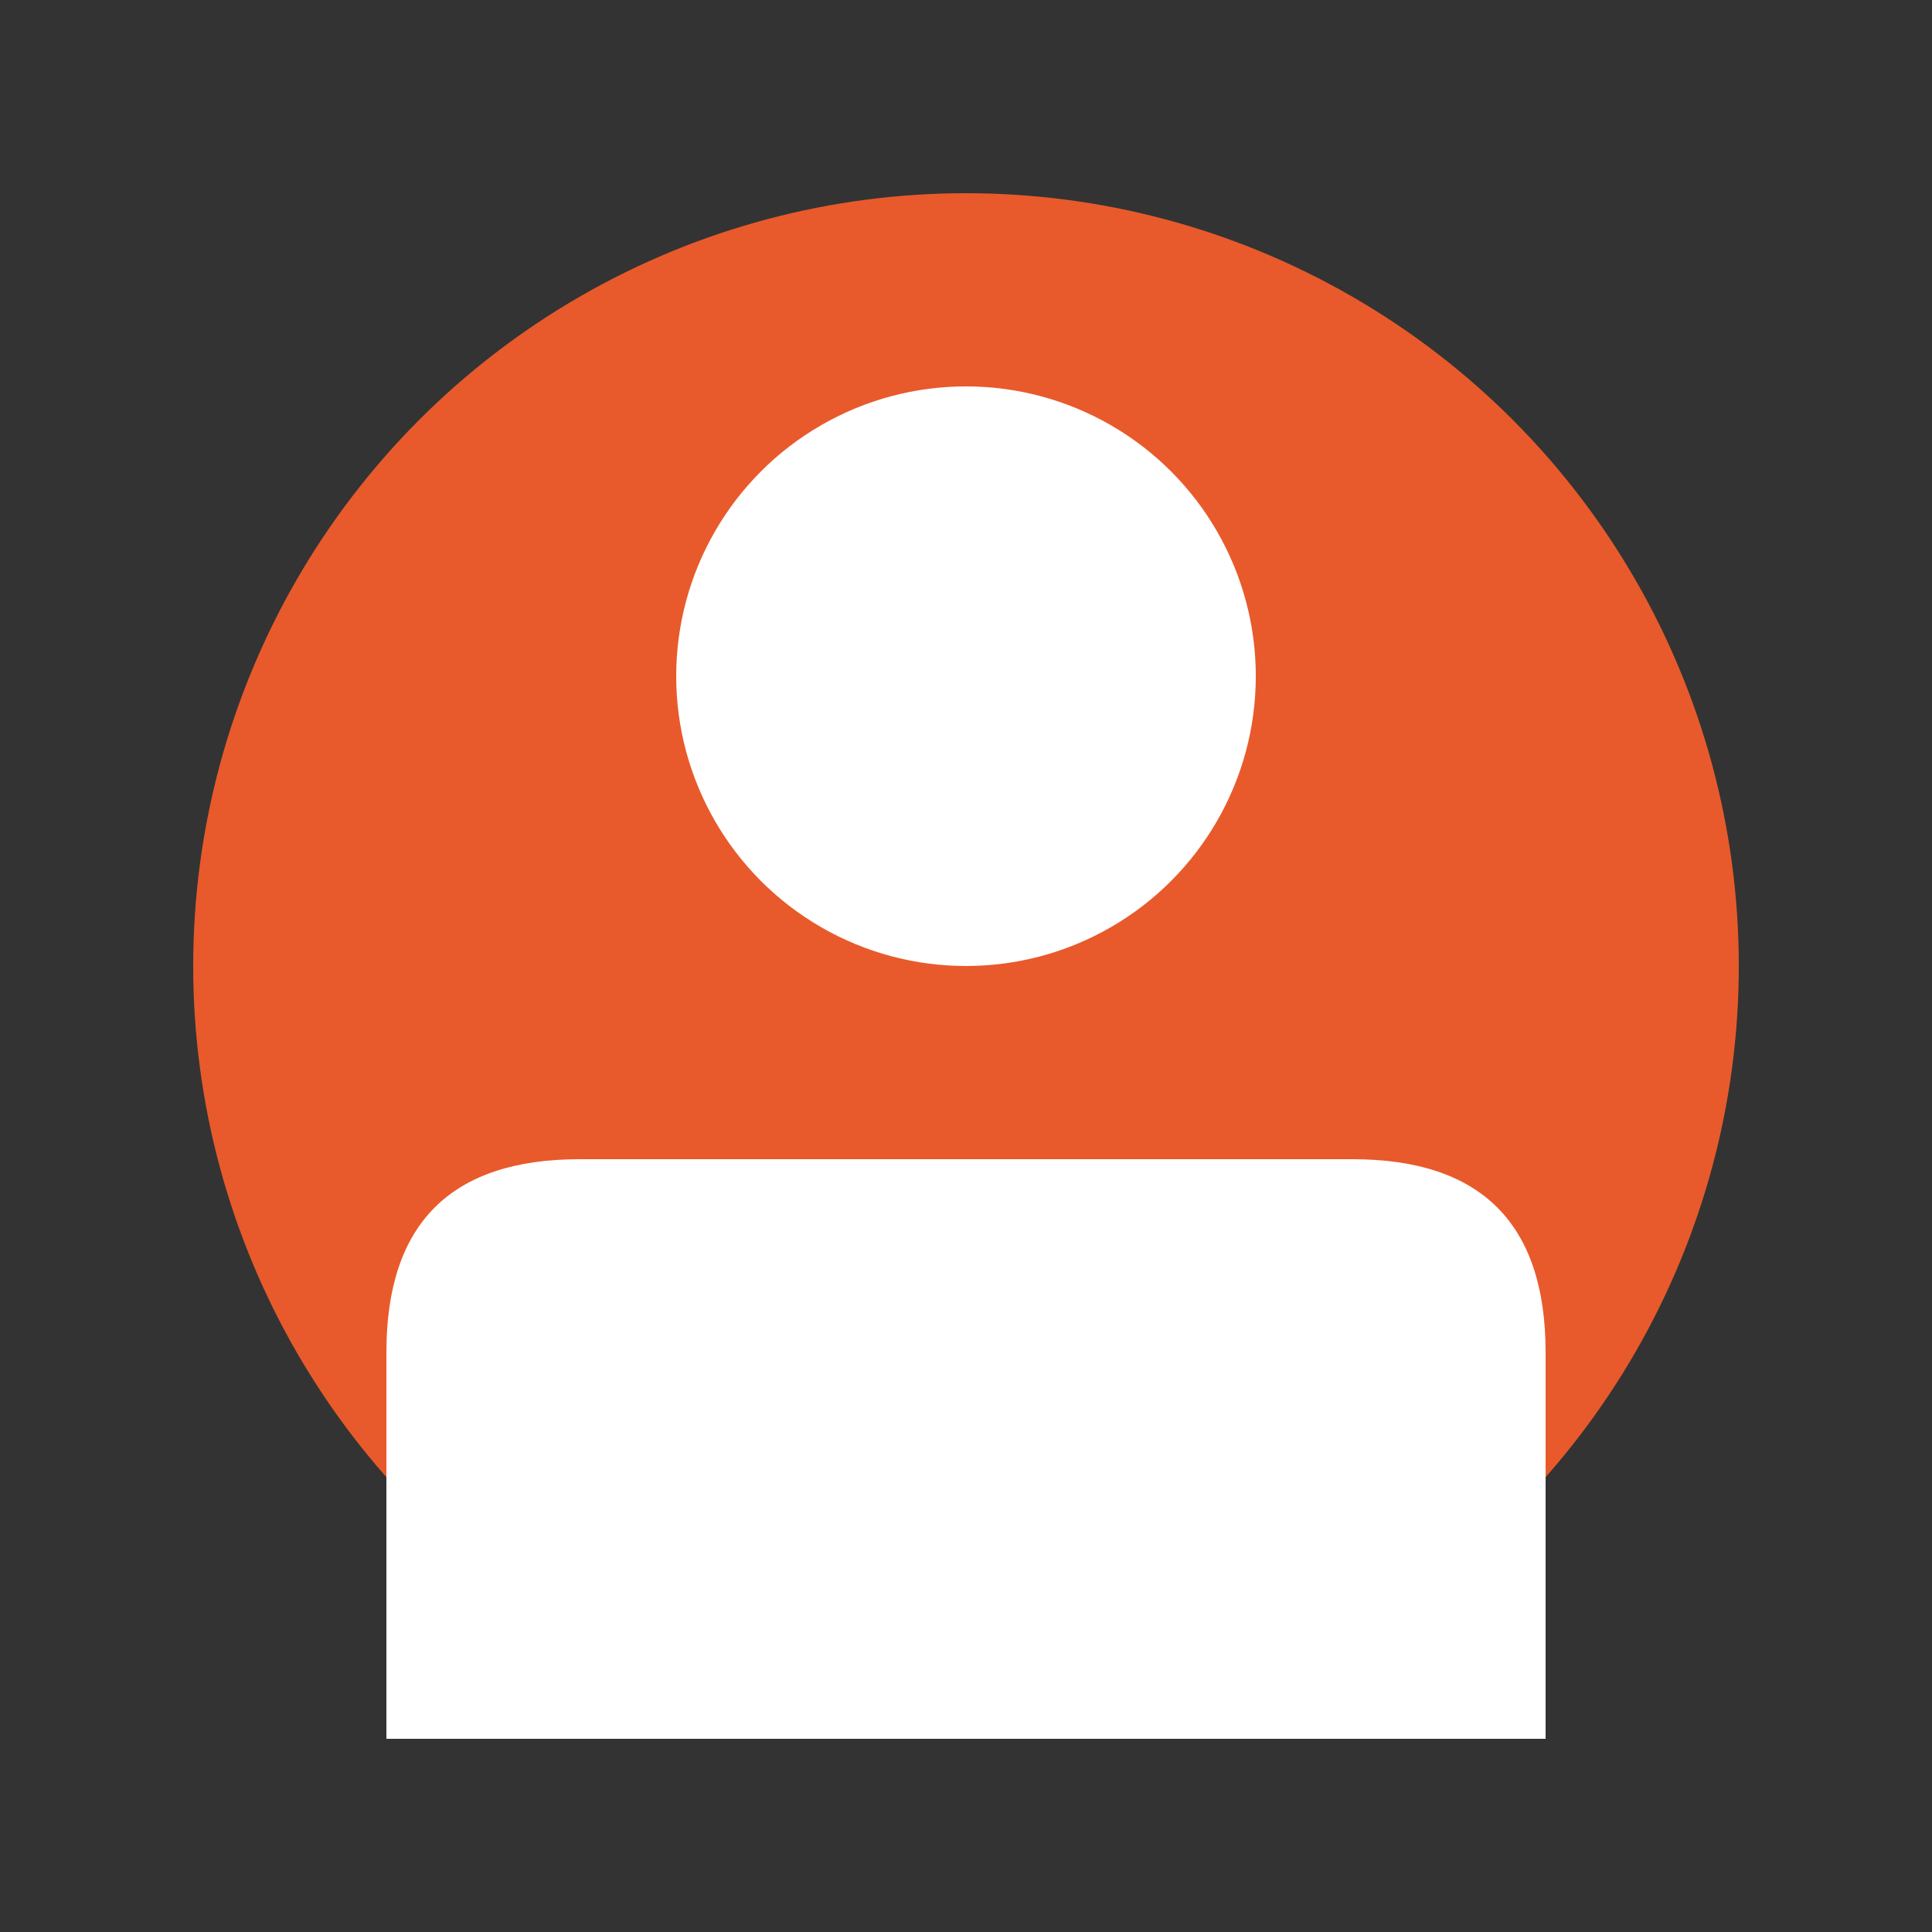
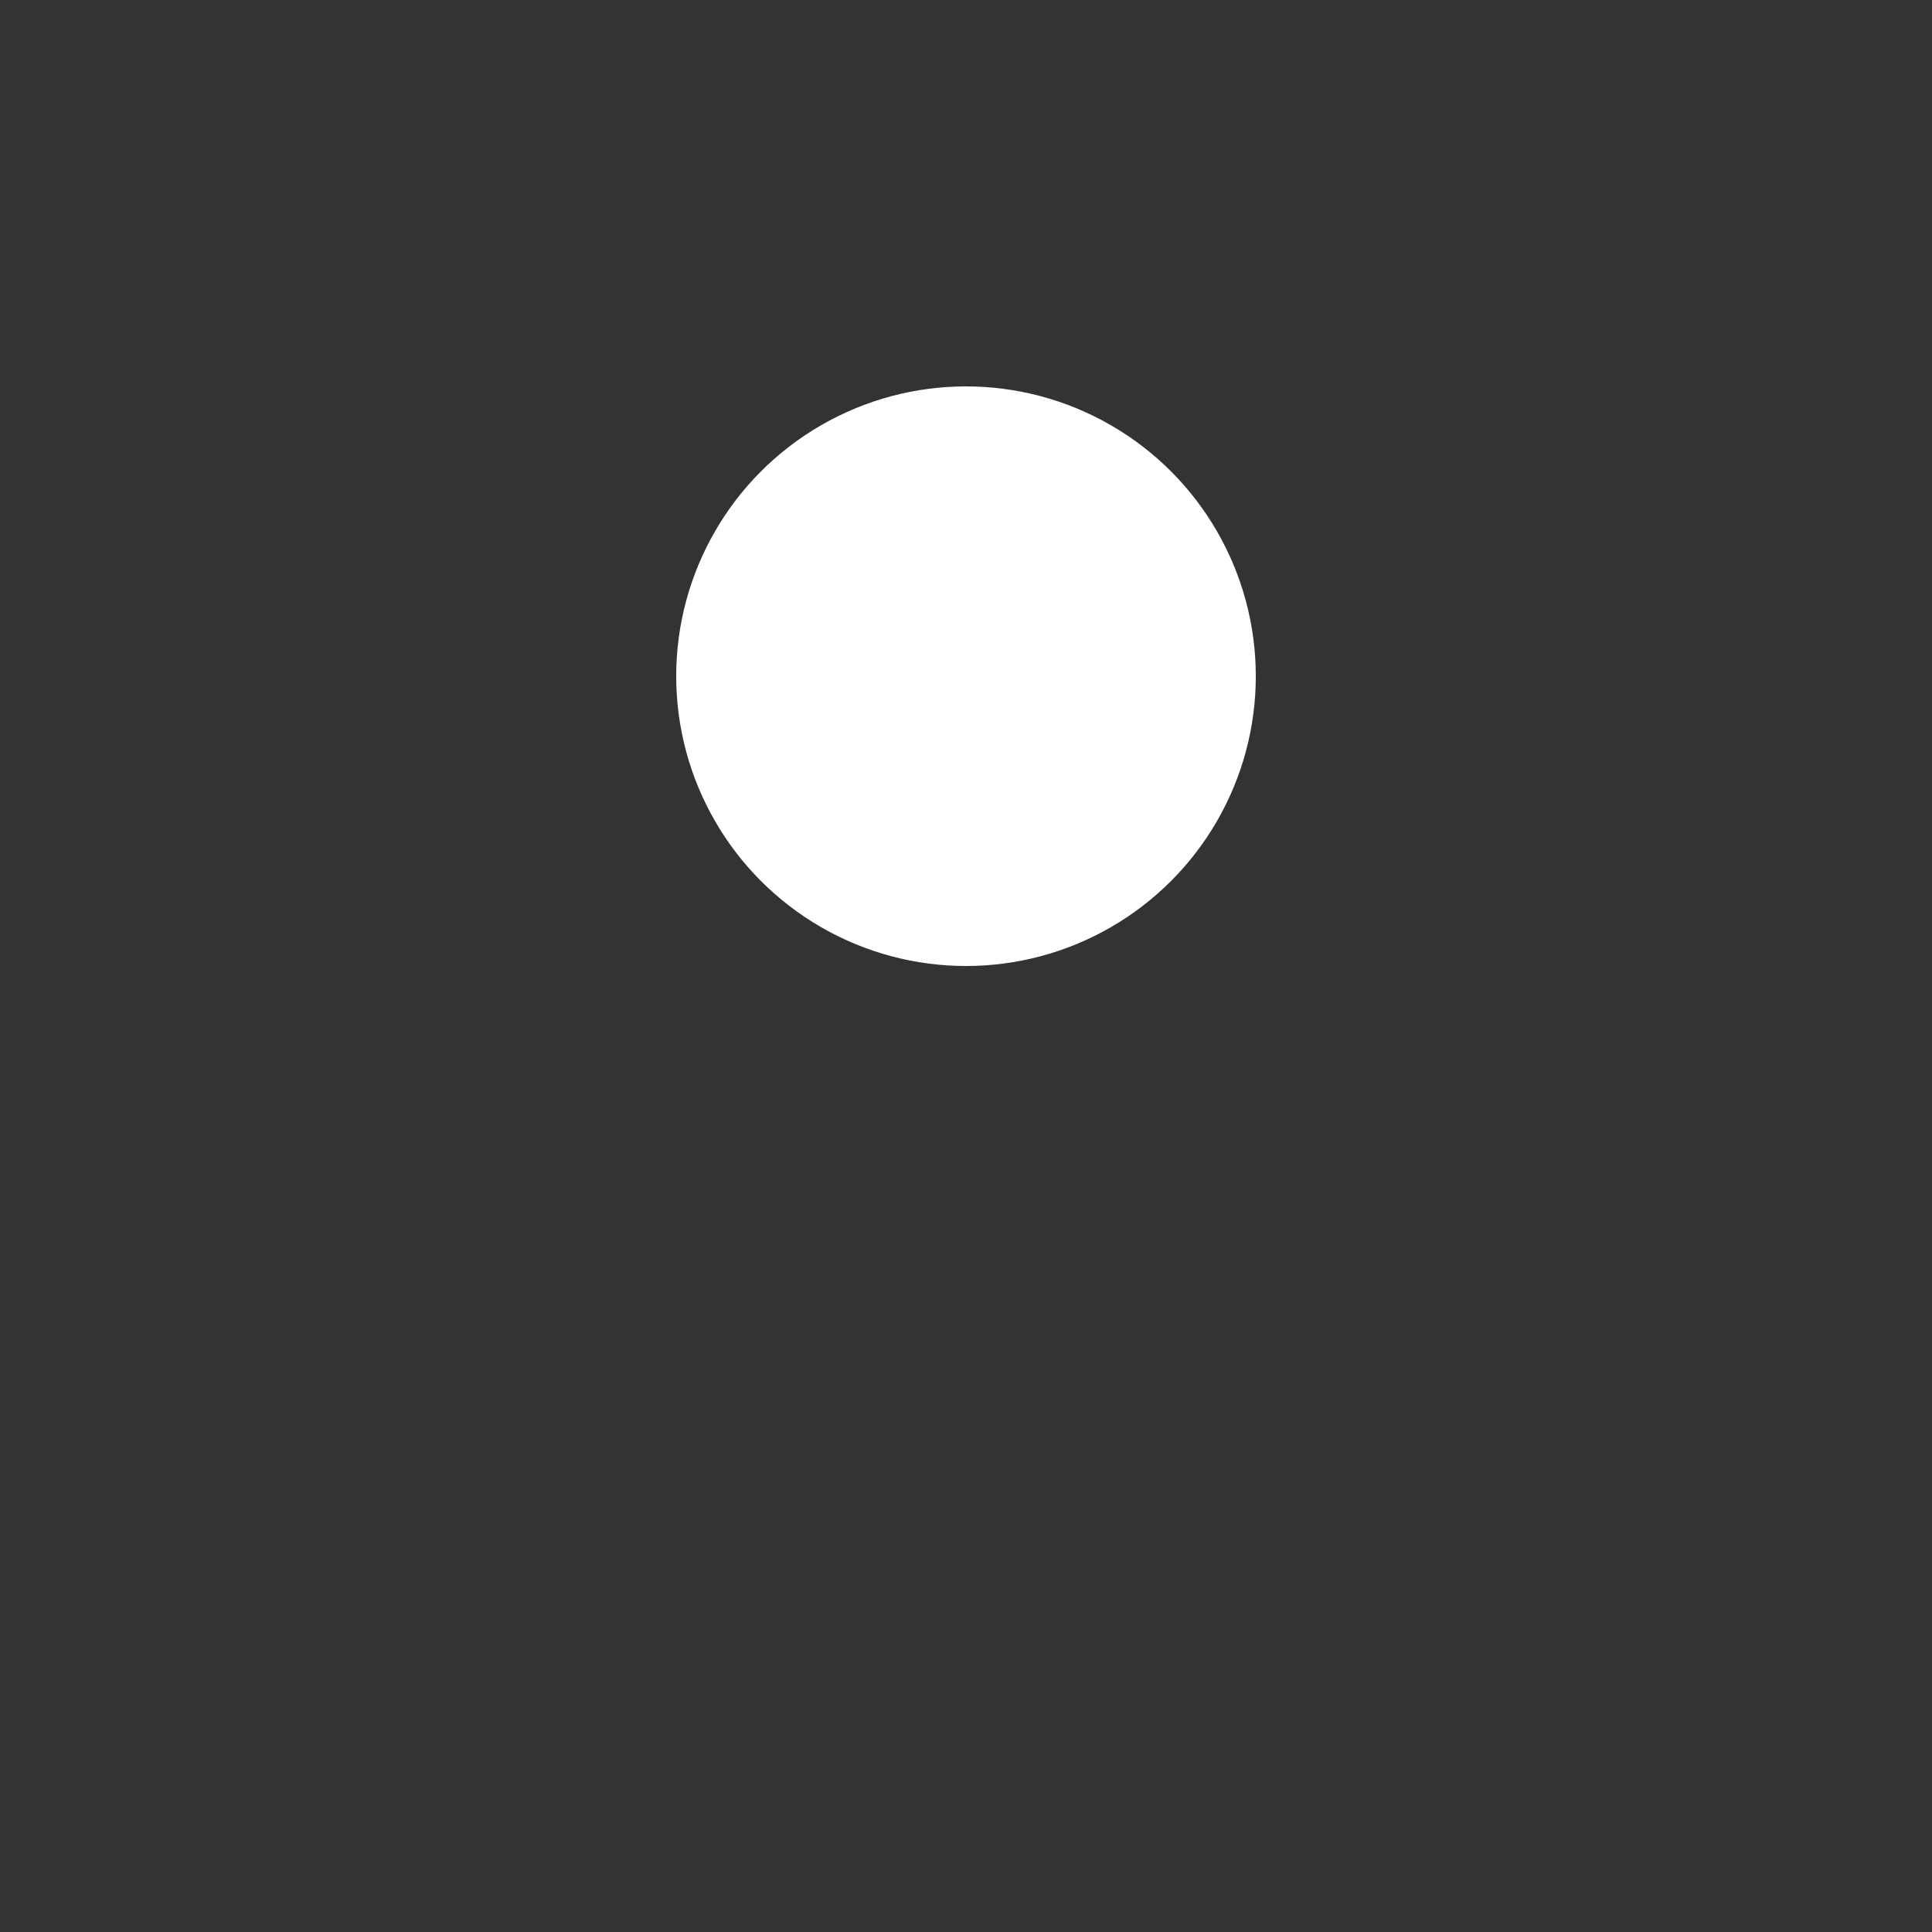
<svg xmlns="http://www.w3.org/2000/svg" viewBox="0 0 200 200" fill="none">
  <rect x="0" y="0" width="200" height="200" fill="#333333" stroke="none" />
-   <circle cx="100" cy="100" r="80" fill="#E85A2B" />
  <circle cx="100" cy="70" r="30" fill="#FFFFFF" />
-   <path d="M 40 140 Q 40 120 60 120 L 140 120 Q 160 120 160 140 L 160 180 L 40 180 Z" fill="#FFFFFF" />
</svg>